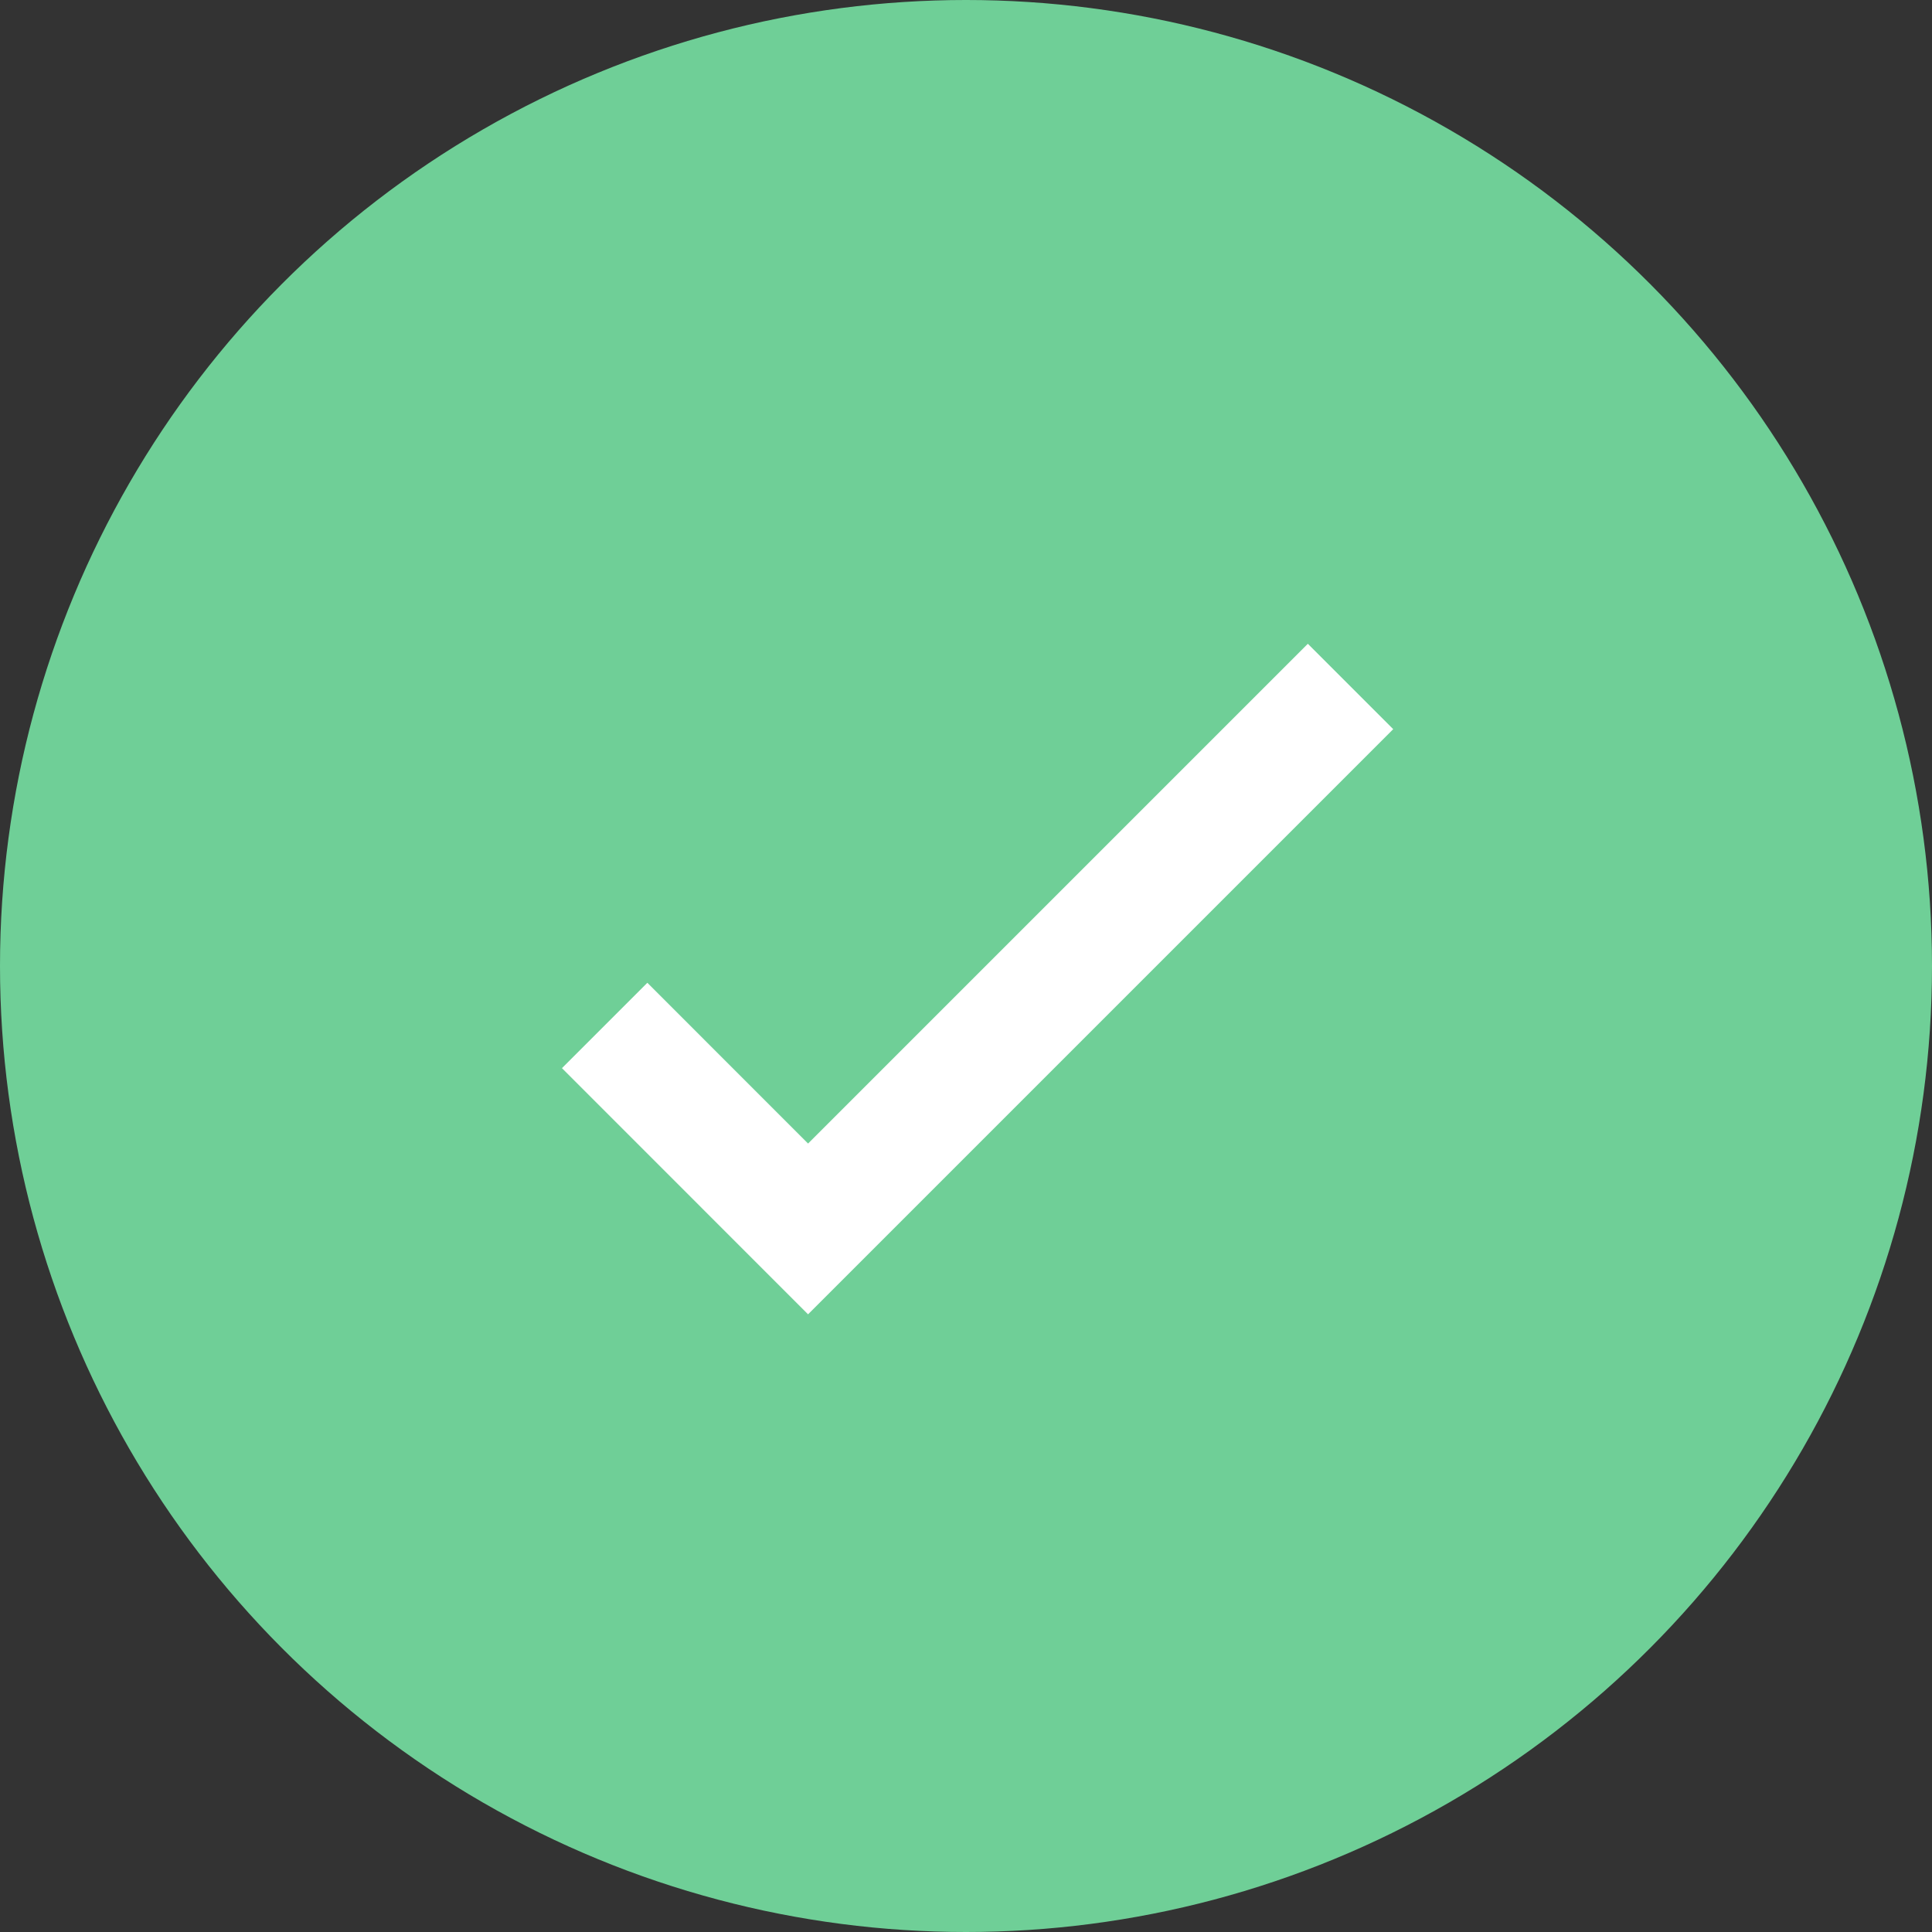
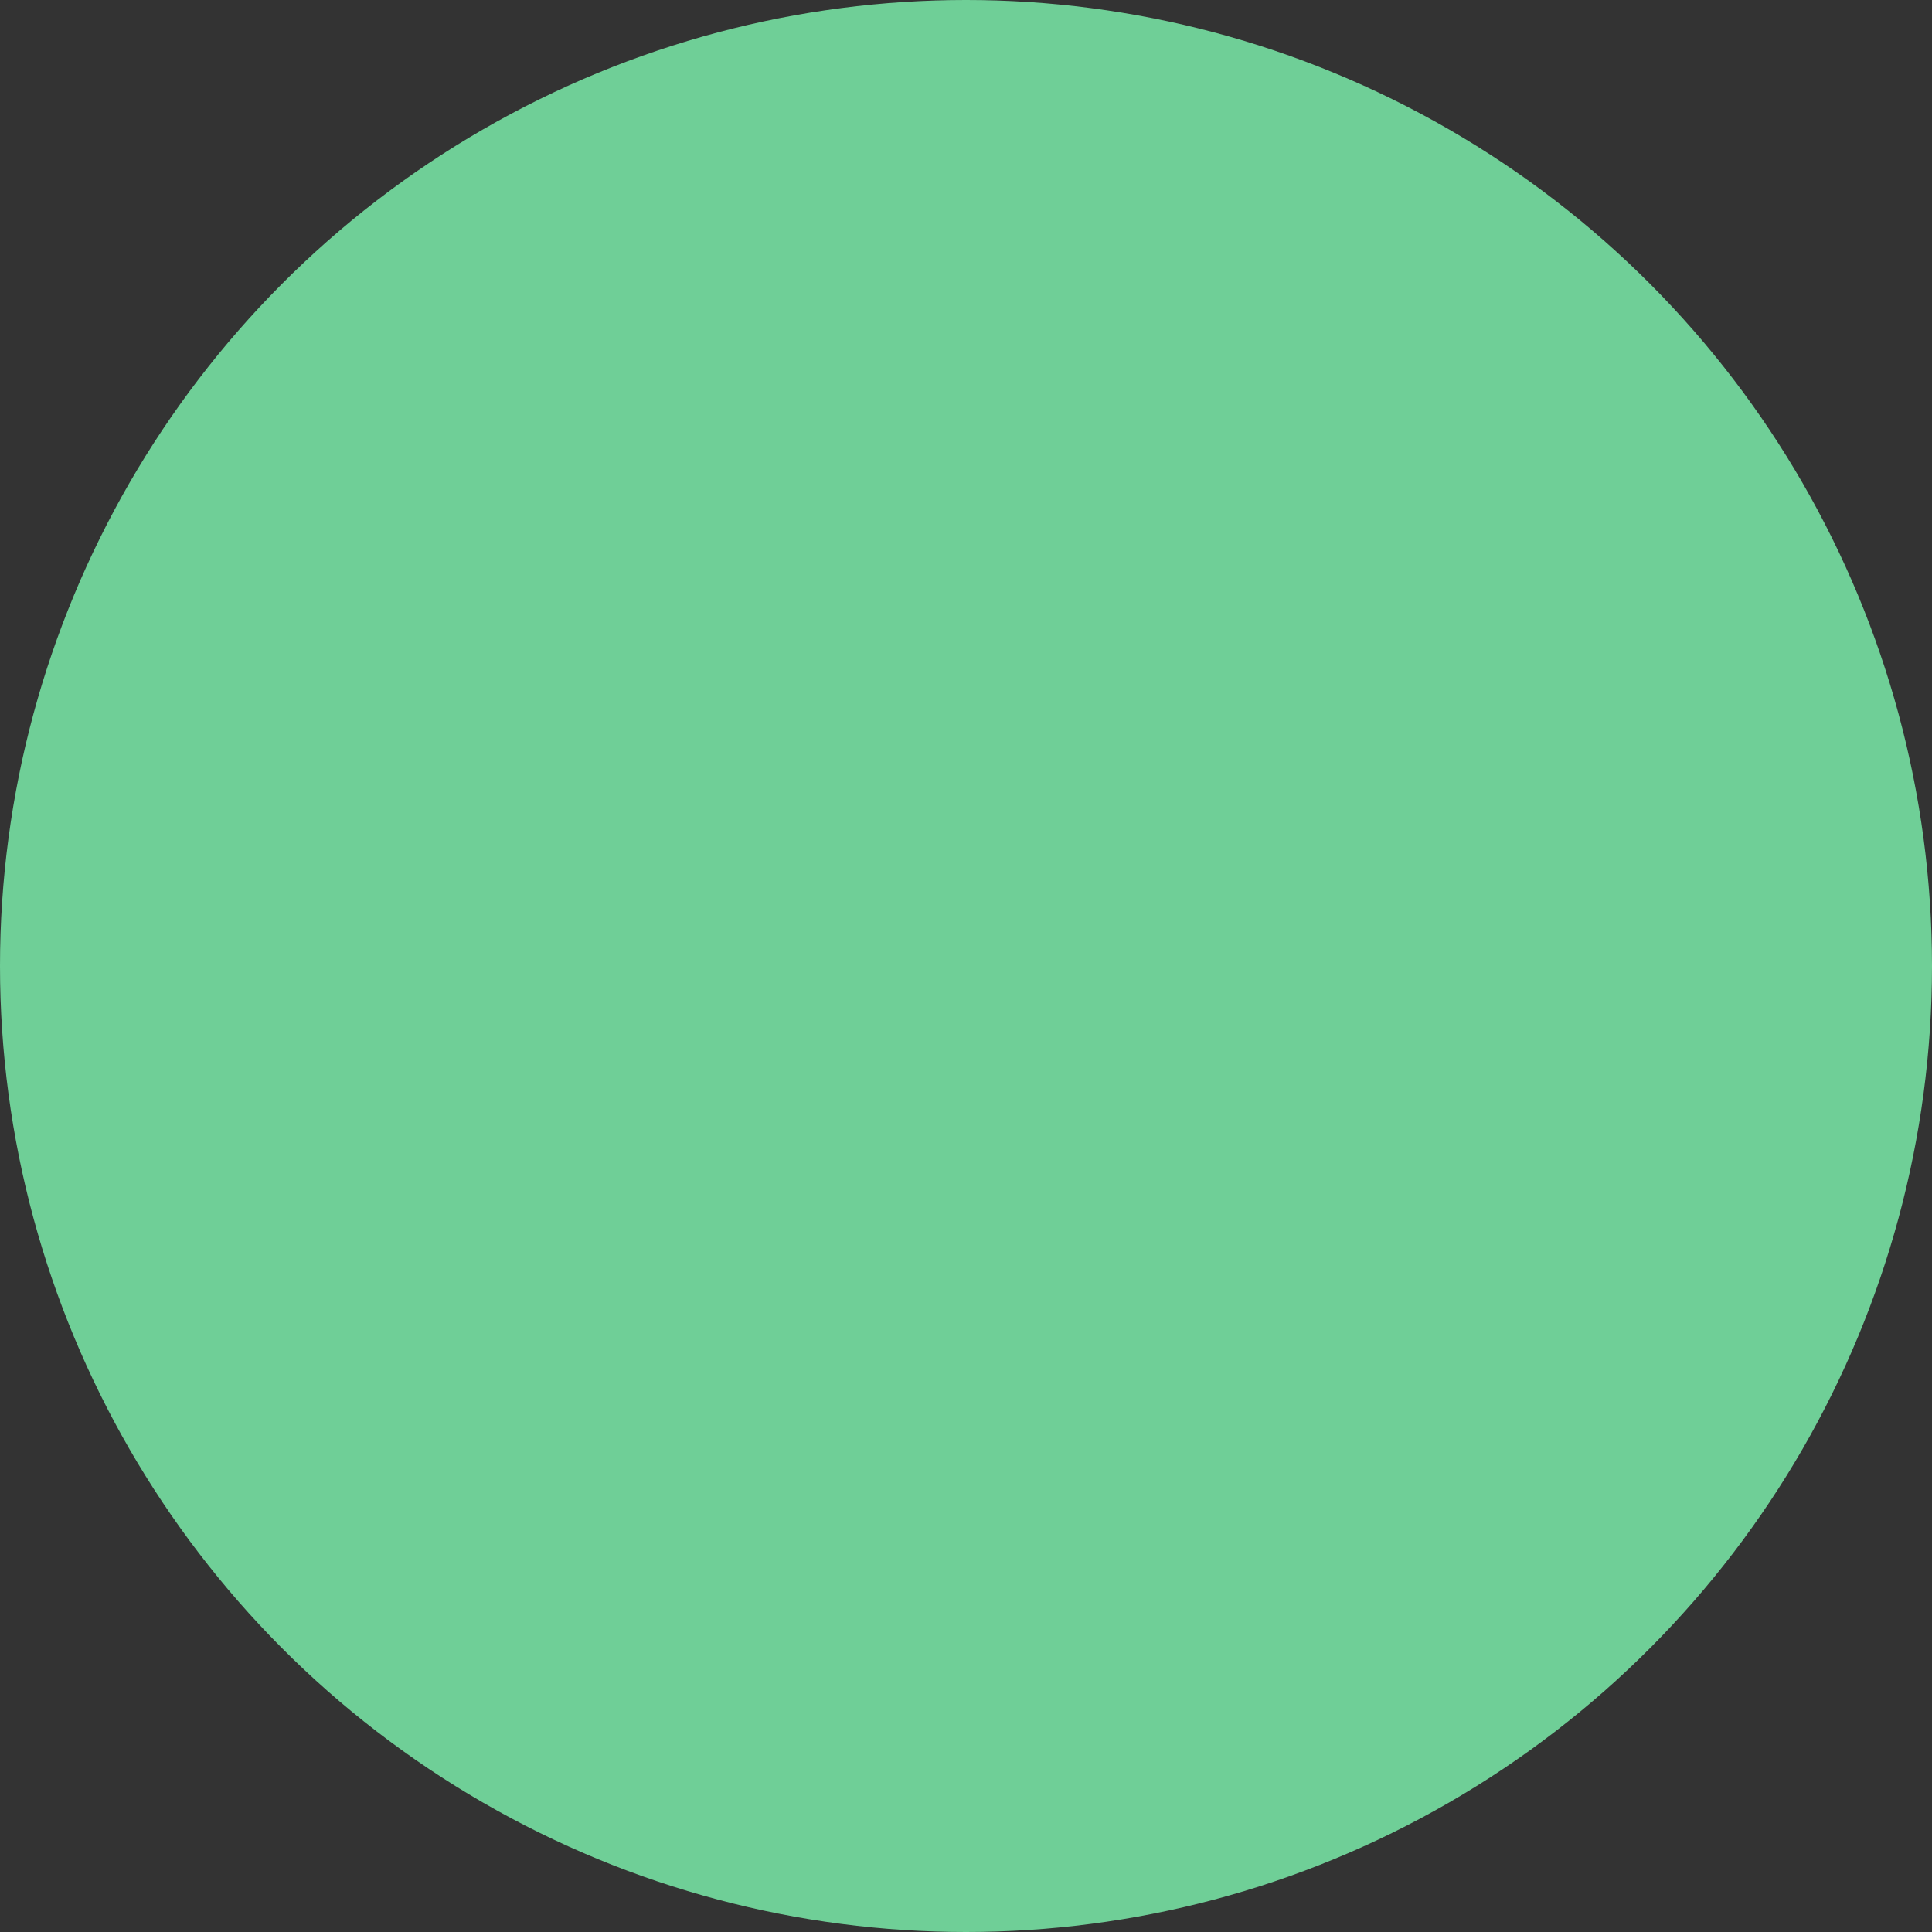
<svg xmlns="http://www.w3.org/2000/svg" width="32" height="32" viewBox="0 0 32 32" fill="none">
  <rect x="0" y="0" width="32" height="32" fill="#333333" stroke="none" />
  <circle cx="16" cy="16" r="16" fill="#6FCF97" />
-   <path d="M10.015 16.985L13.384 20.355L22.369 11.37" stroke="white" stroke-width="2" />
</svg>